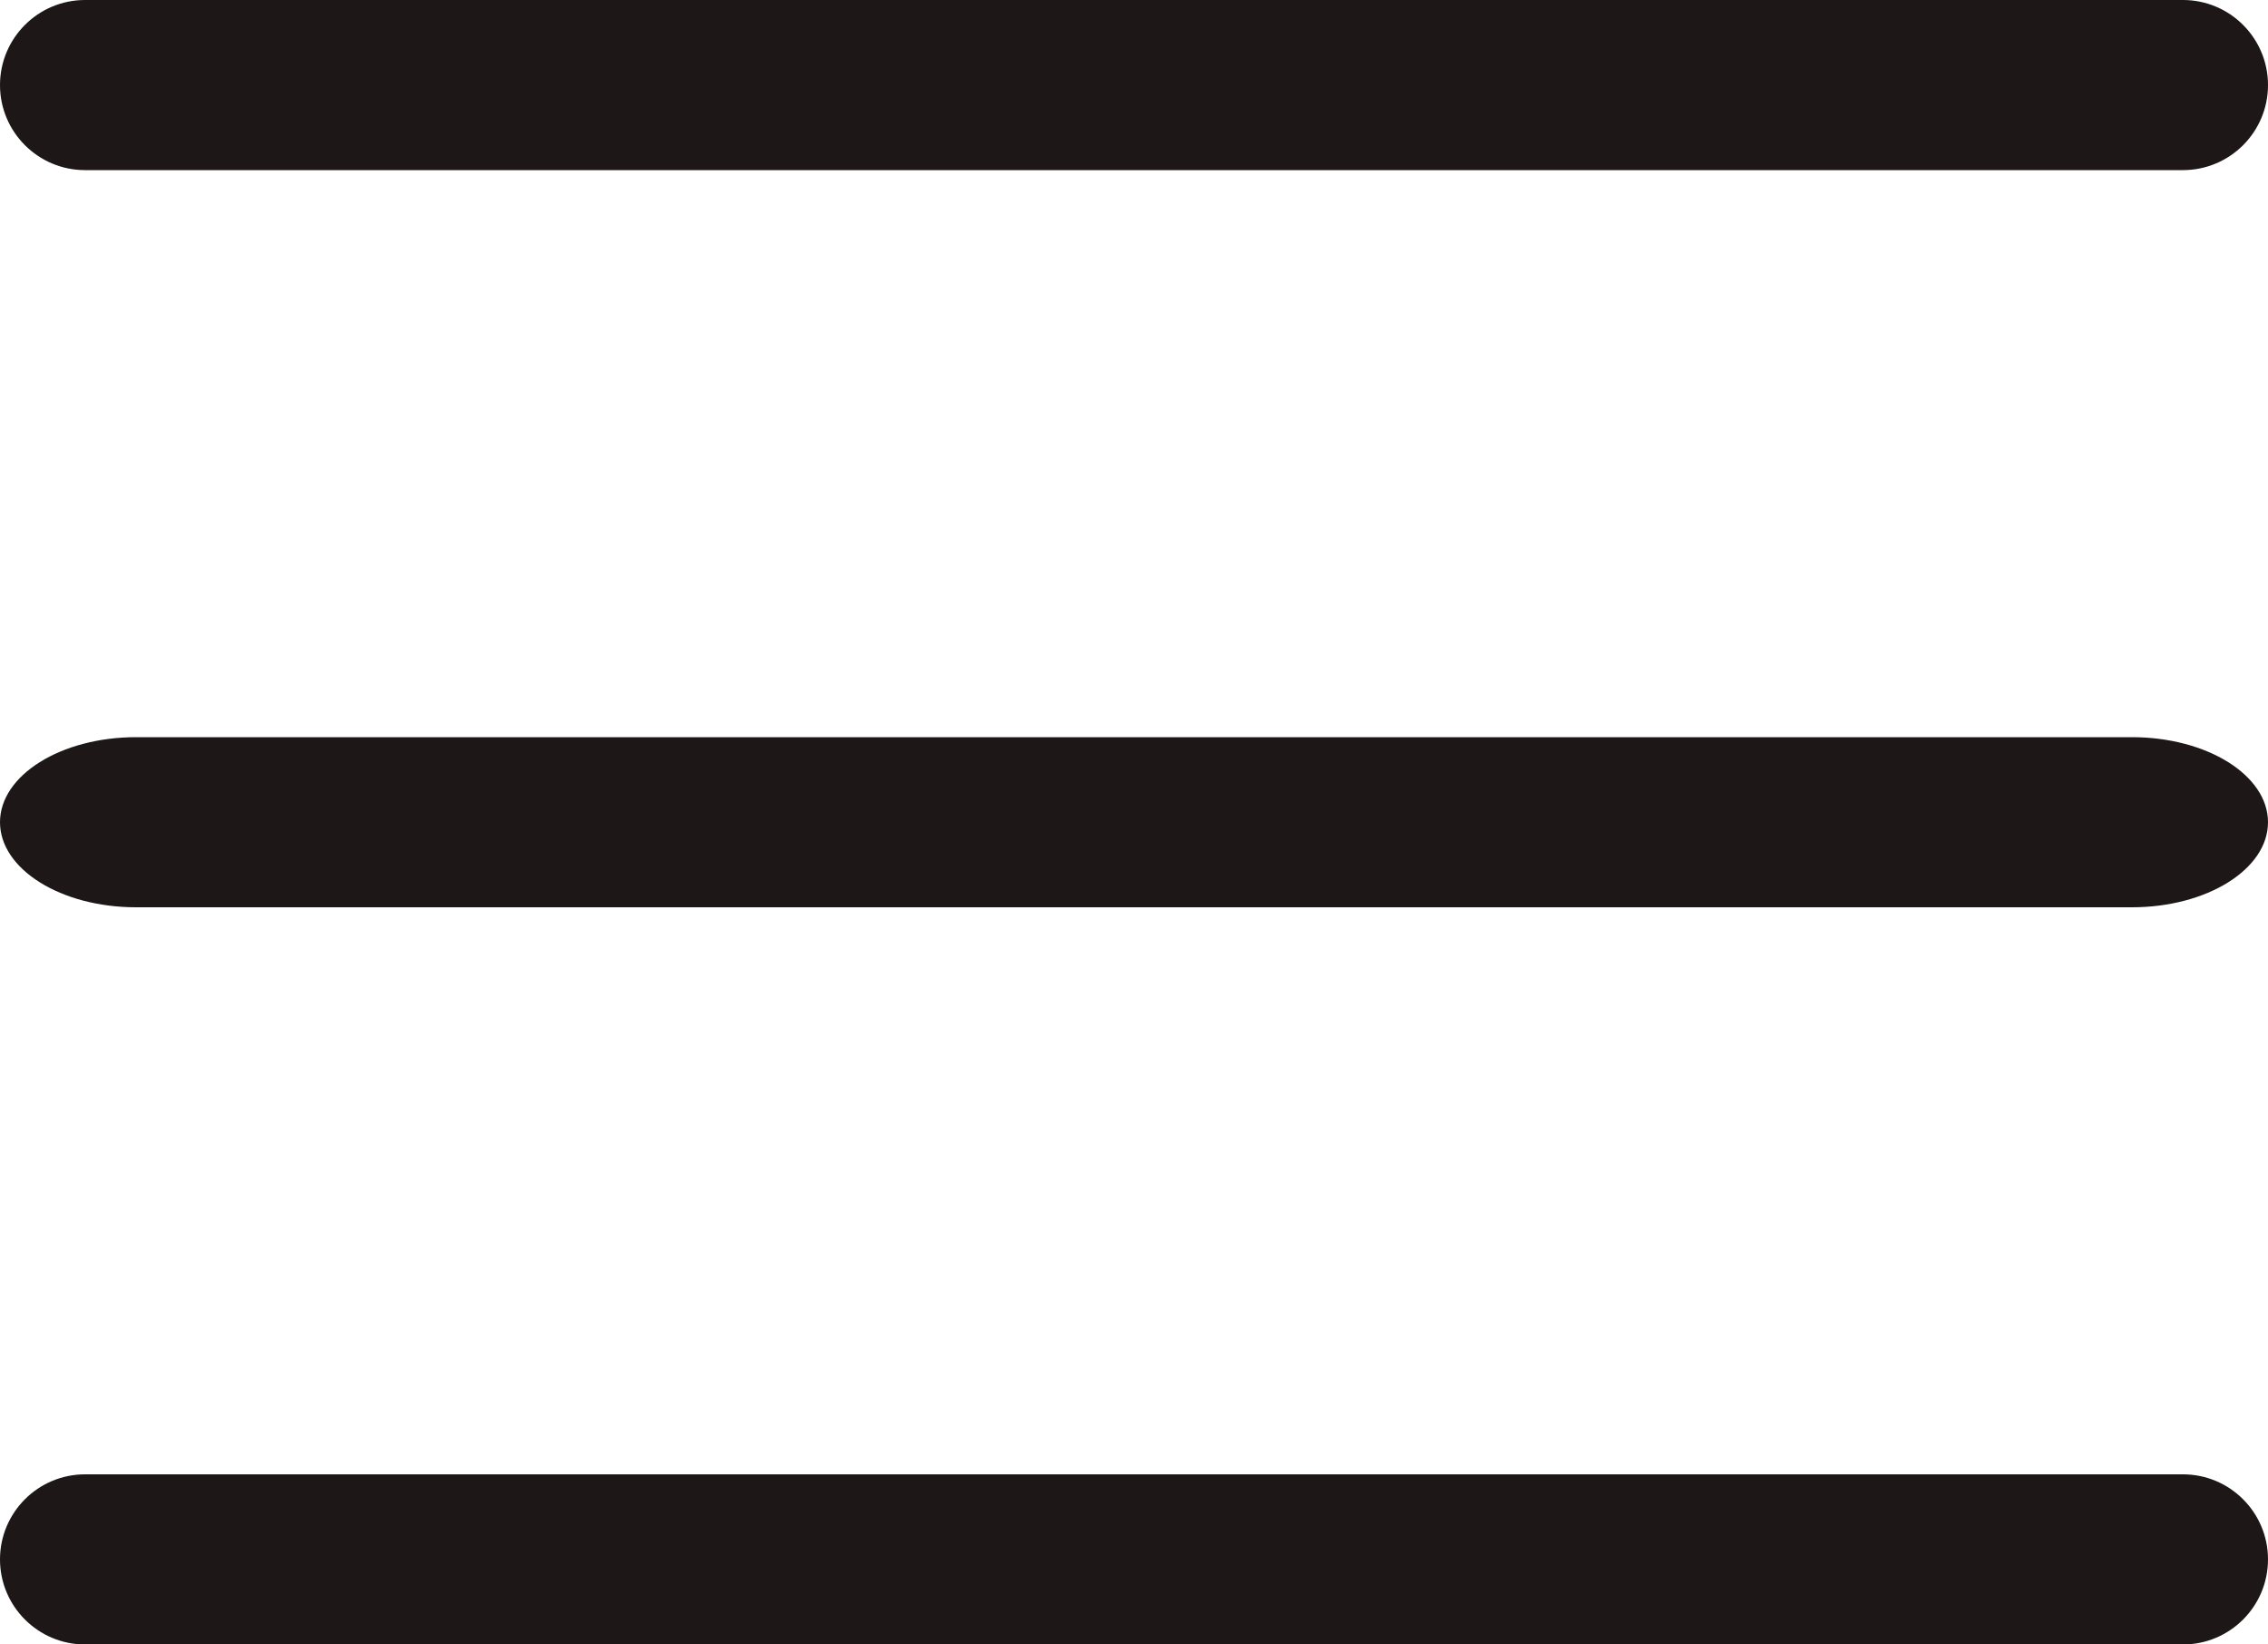
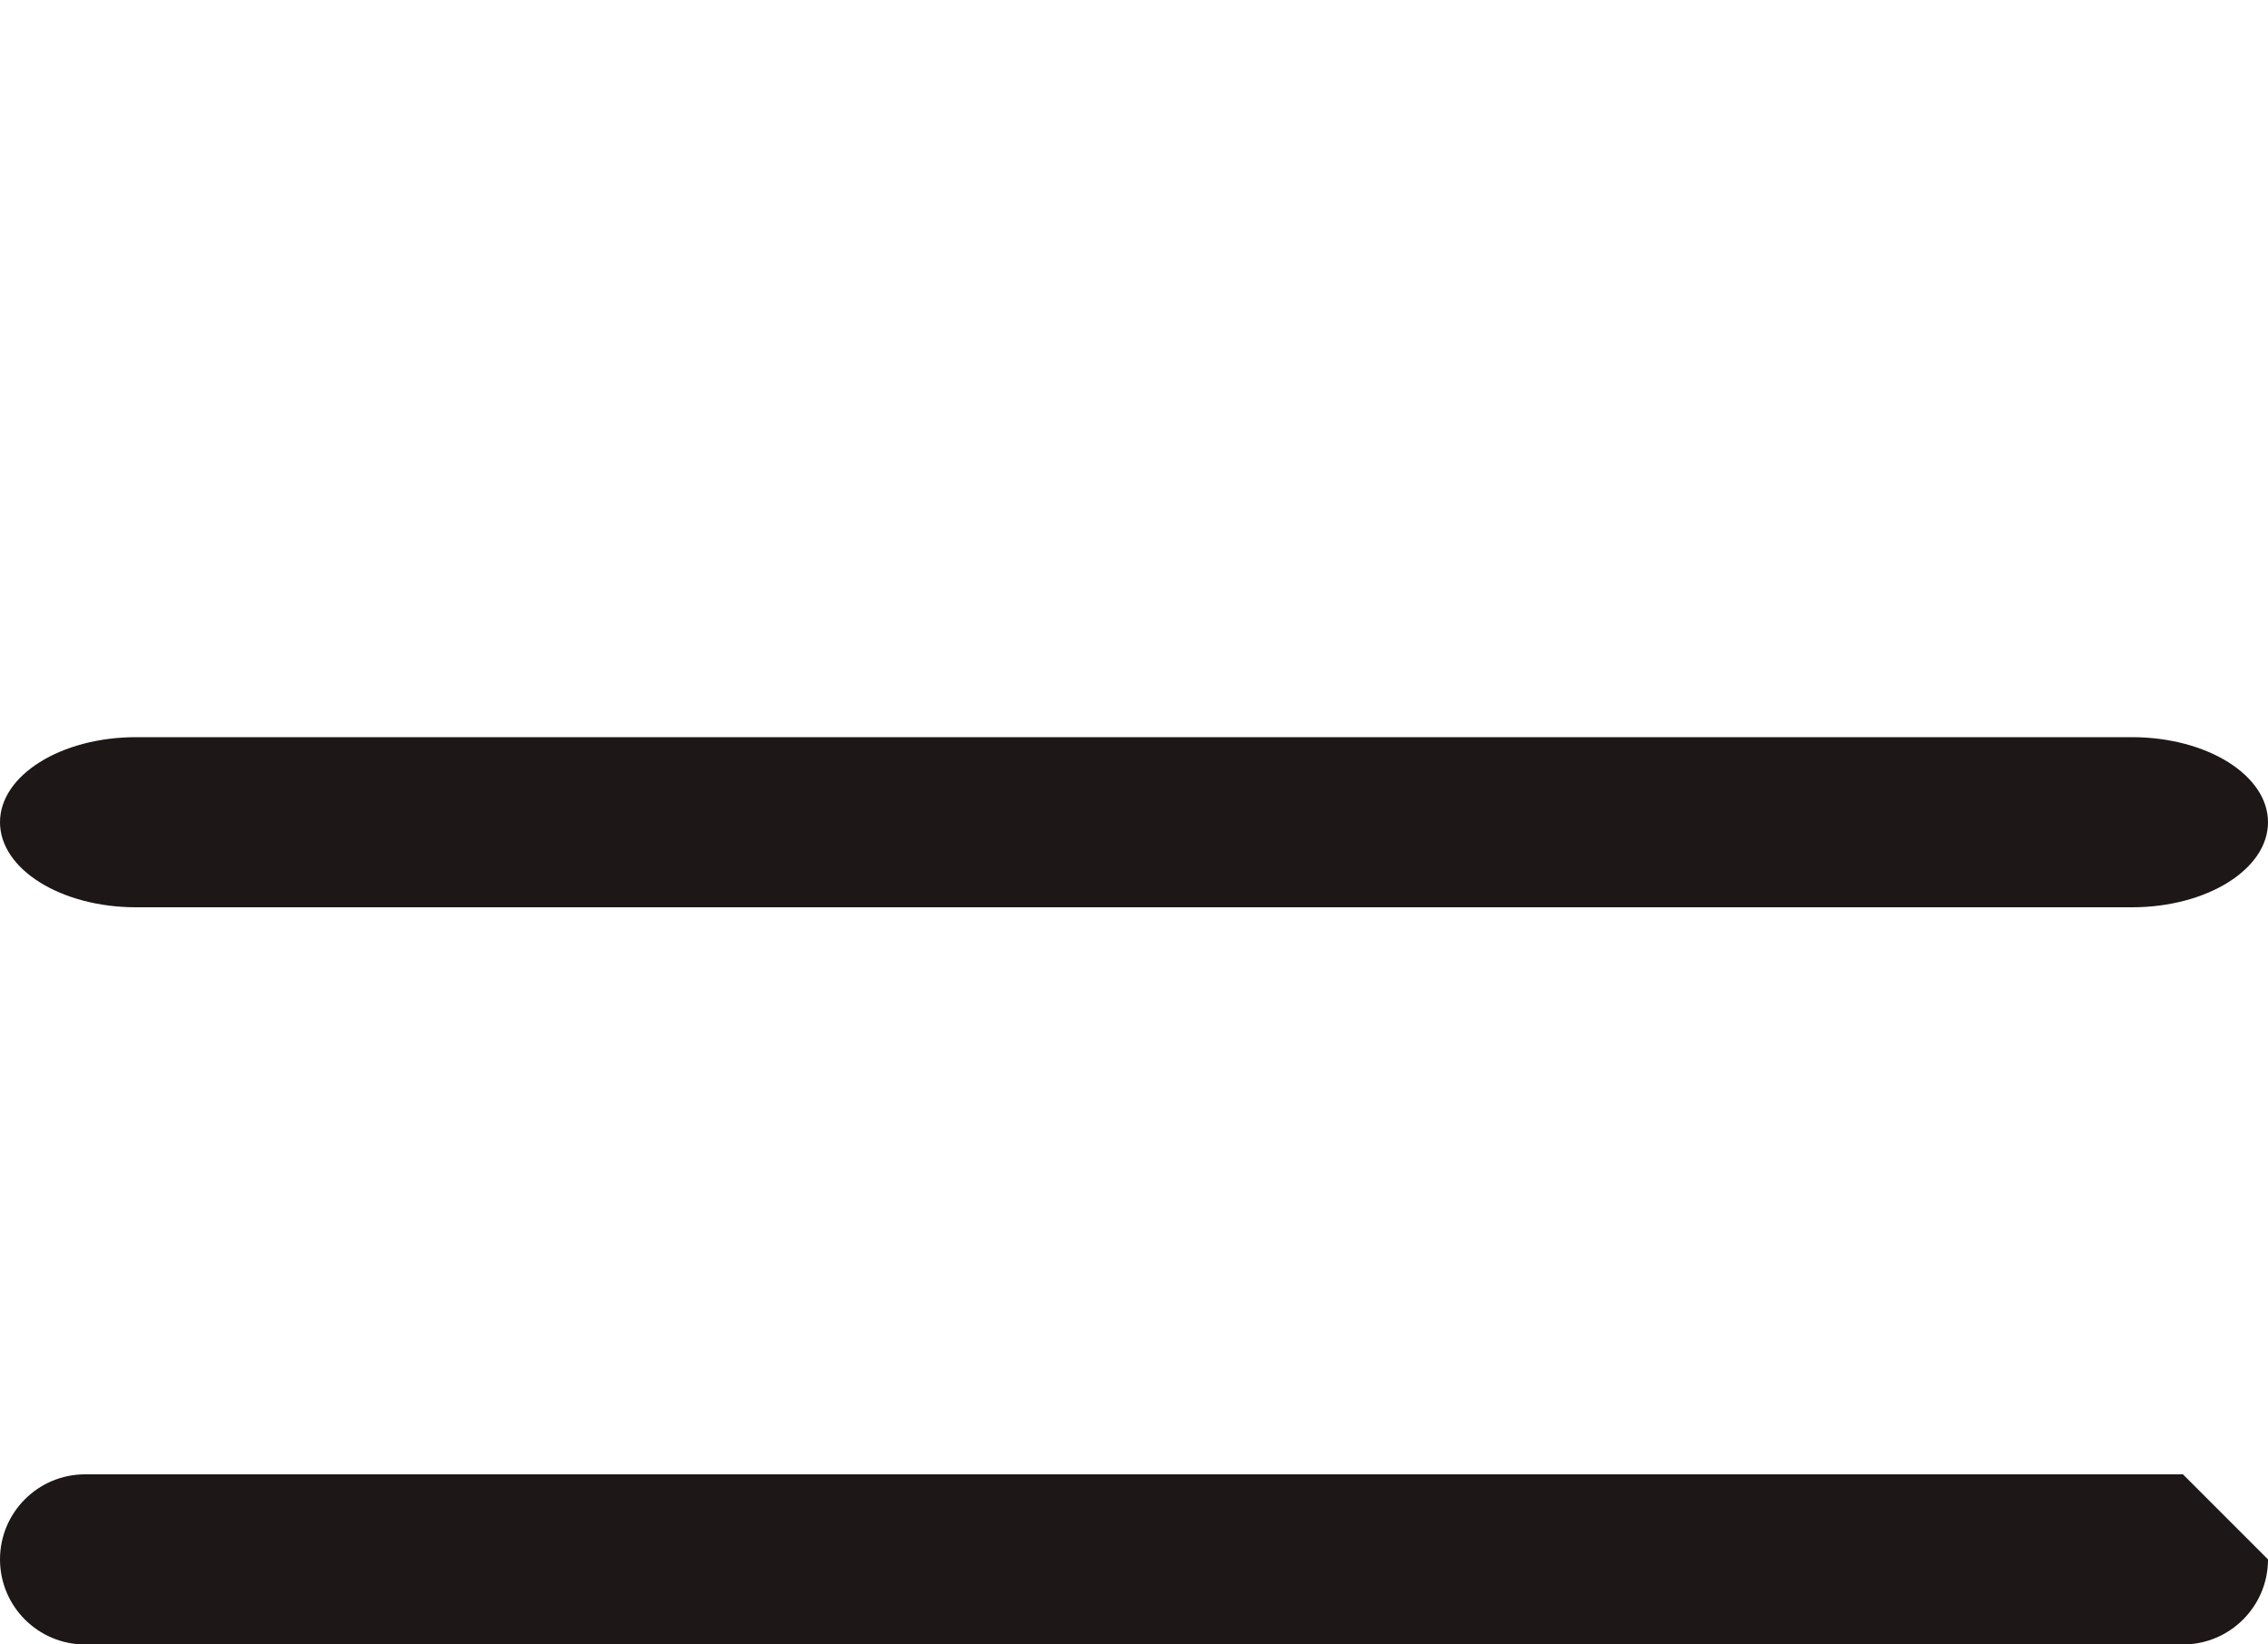
<svg xmlns="http://www.w3.org/2000/svg" width="40" height="29" viewBox="0 0 40 29" fill="none">
-   <path d="M38.5 0H1.5C0.672 0 0 0.672 0 1.5C0 2.328 0.672 3 1.5 3H38.5C39.328 3 40 2.328 40 1.5C40 0.672 39.328 0 38.5 0Z" fill="#1D1717" />
  <path d="M37.6 13H2.4C1.075 13 0 13.672 0 14.5C0 15.328 1.075 16 2.4 16H37.6C38.925 16 40 15.328 40 14.5C40 13.672 38.925 13 37.6 13Z" fill="#1D1717" />
-   <path d="M38.5 26H1.5C0.672 26 0 26.672 0 27.5C0 28.328 0.672 29 1.5 29H38.5C39.328 29 40 28.328 40 27.5C40 26.672 39.328 26 38.5 26Z" fill="#1D1717" />
+   <path d="M38.5 26H1.5C0.672 26 0 26.672 0 27.5C0 28.328 0.672 29 1.5 29H38.5C39.328 29 40 28.328 40 27.5Z" fill="#1D1717" />
</svg>